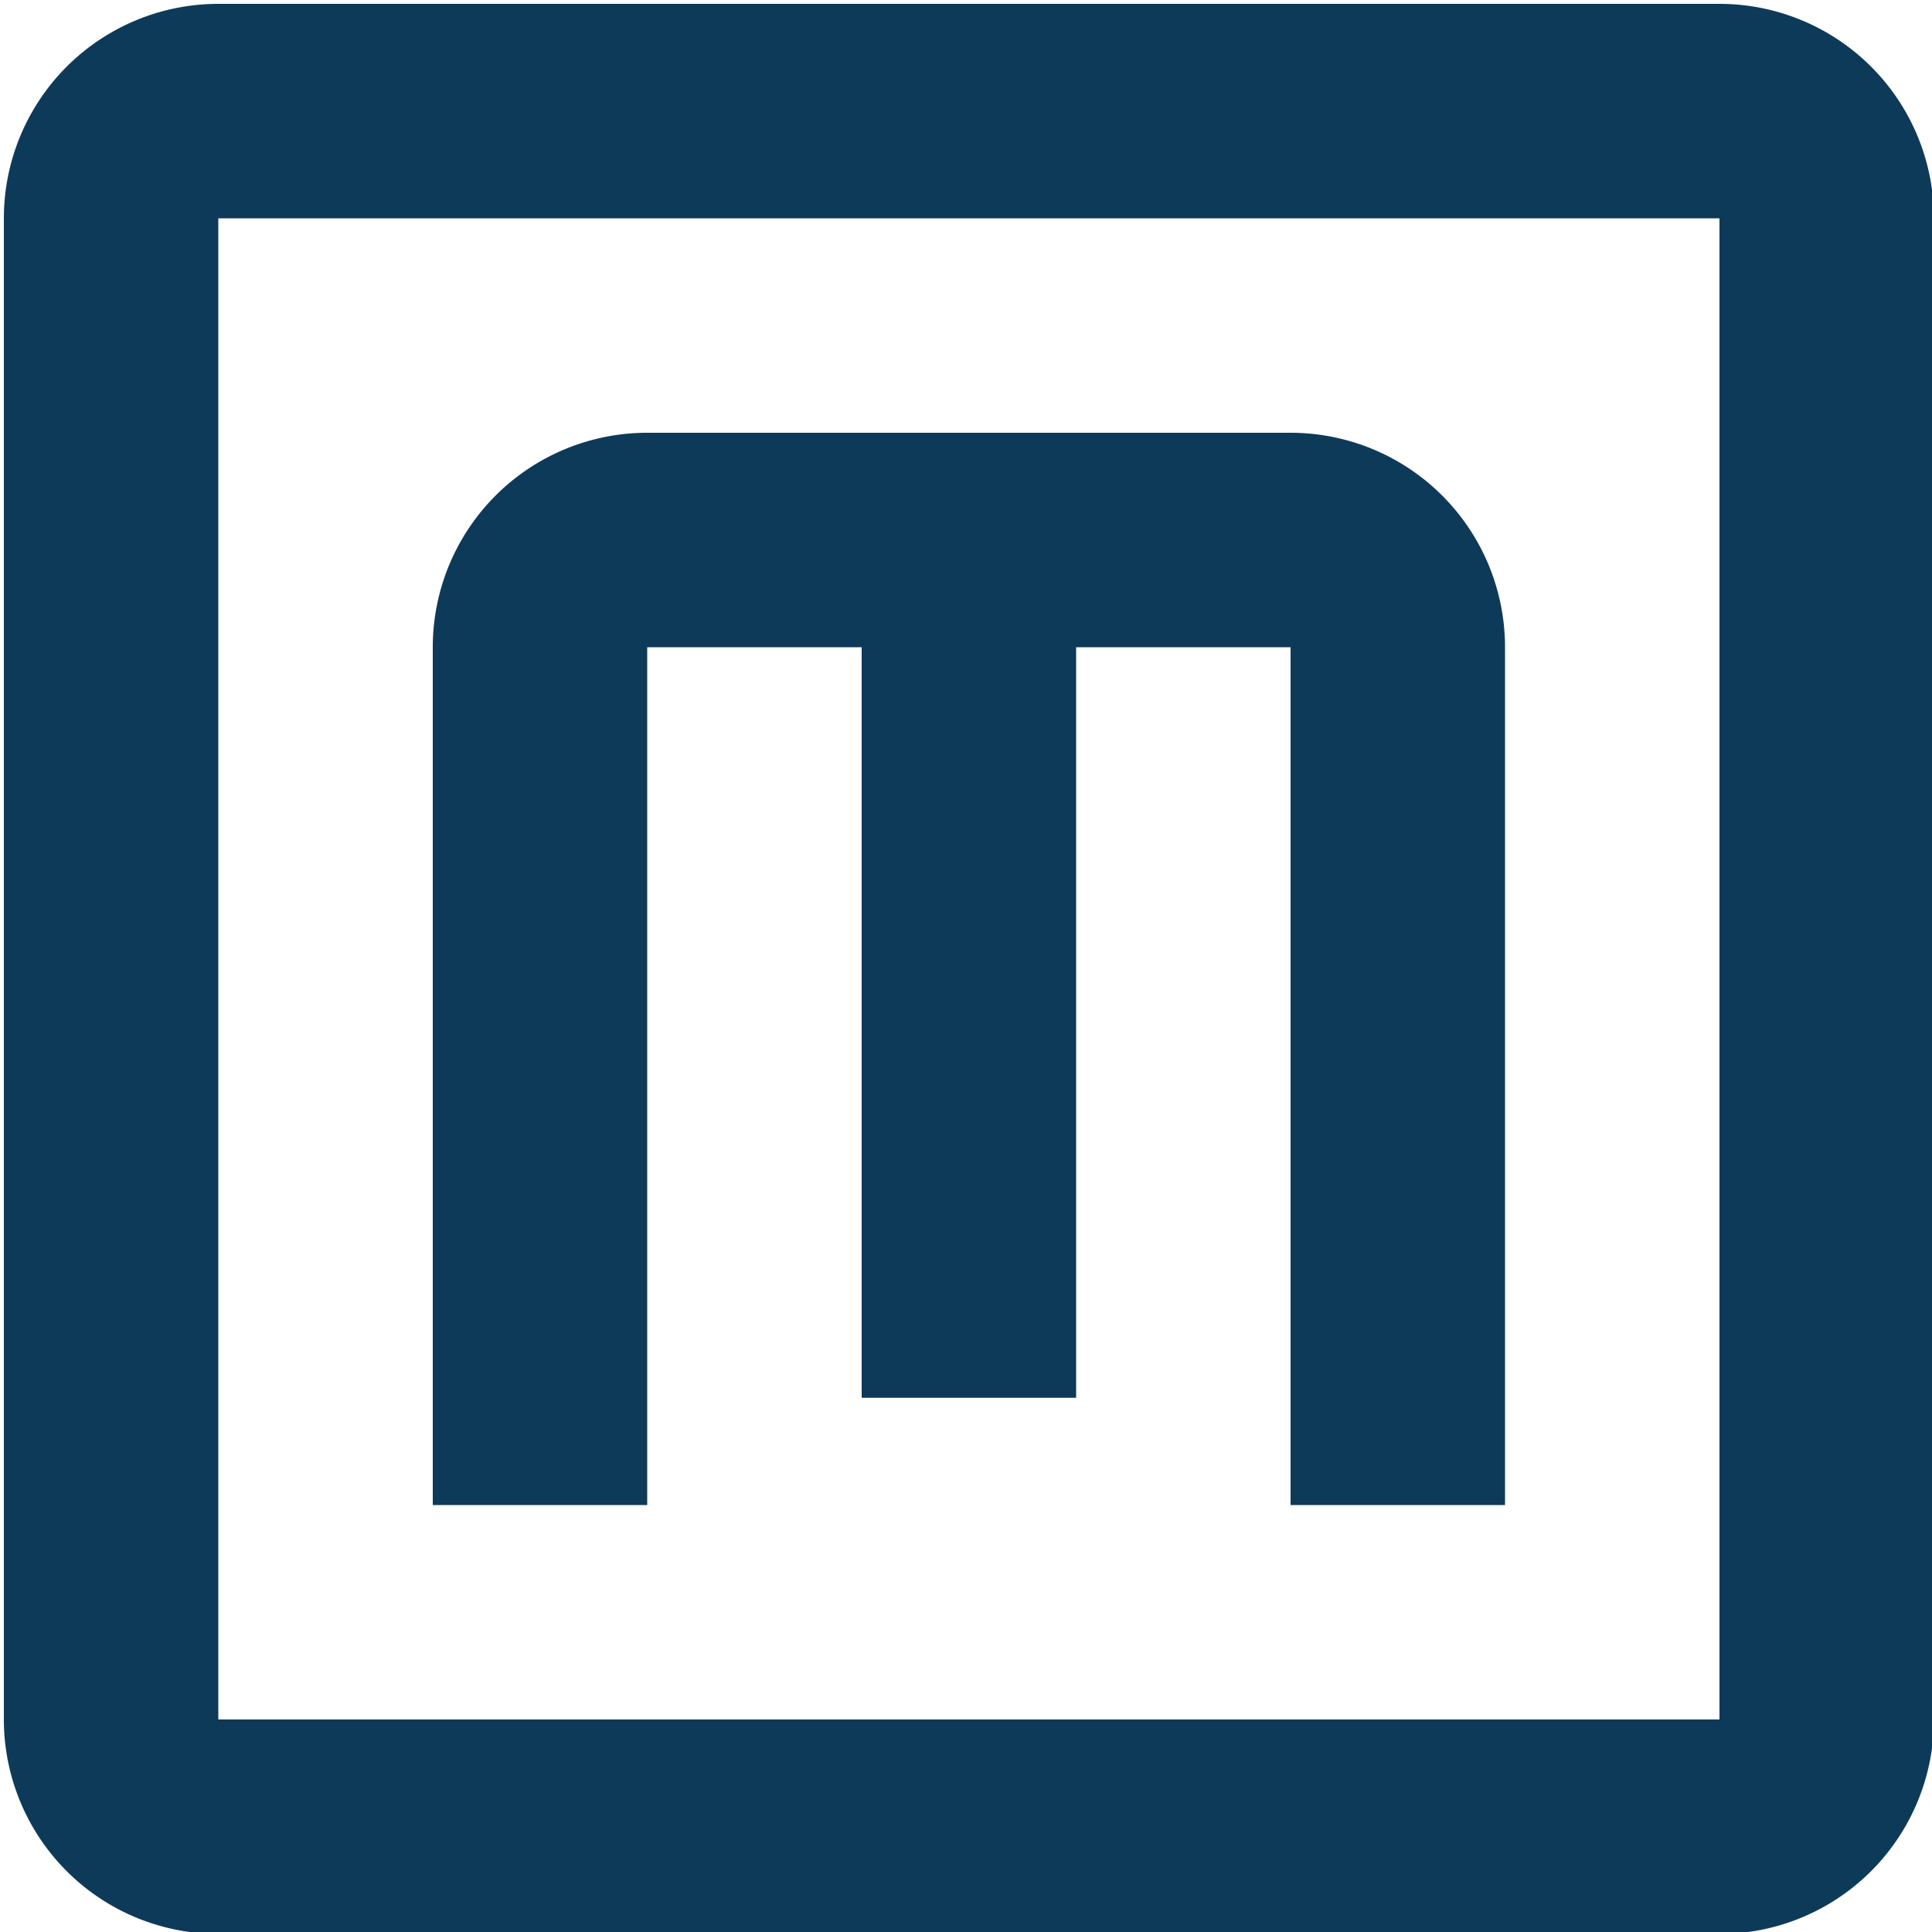
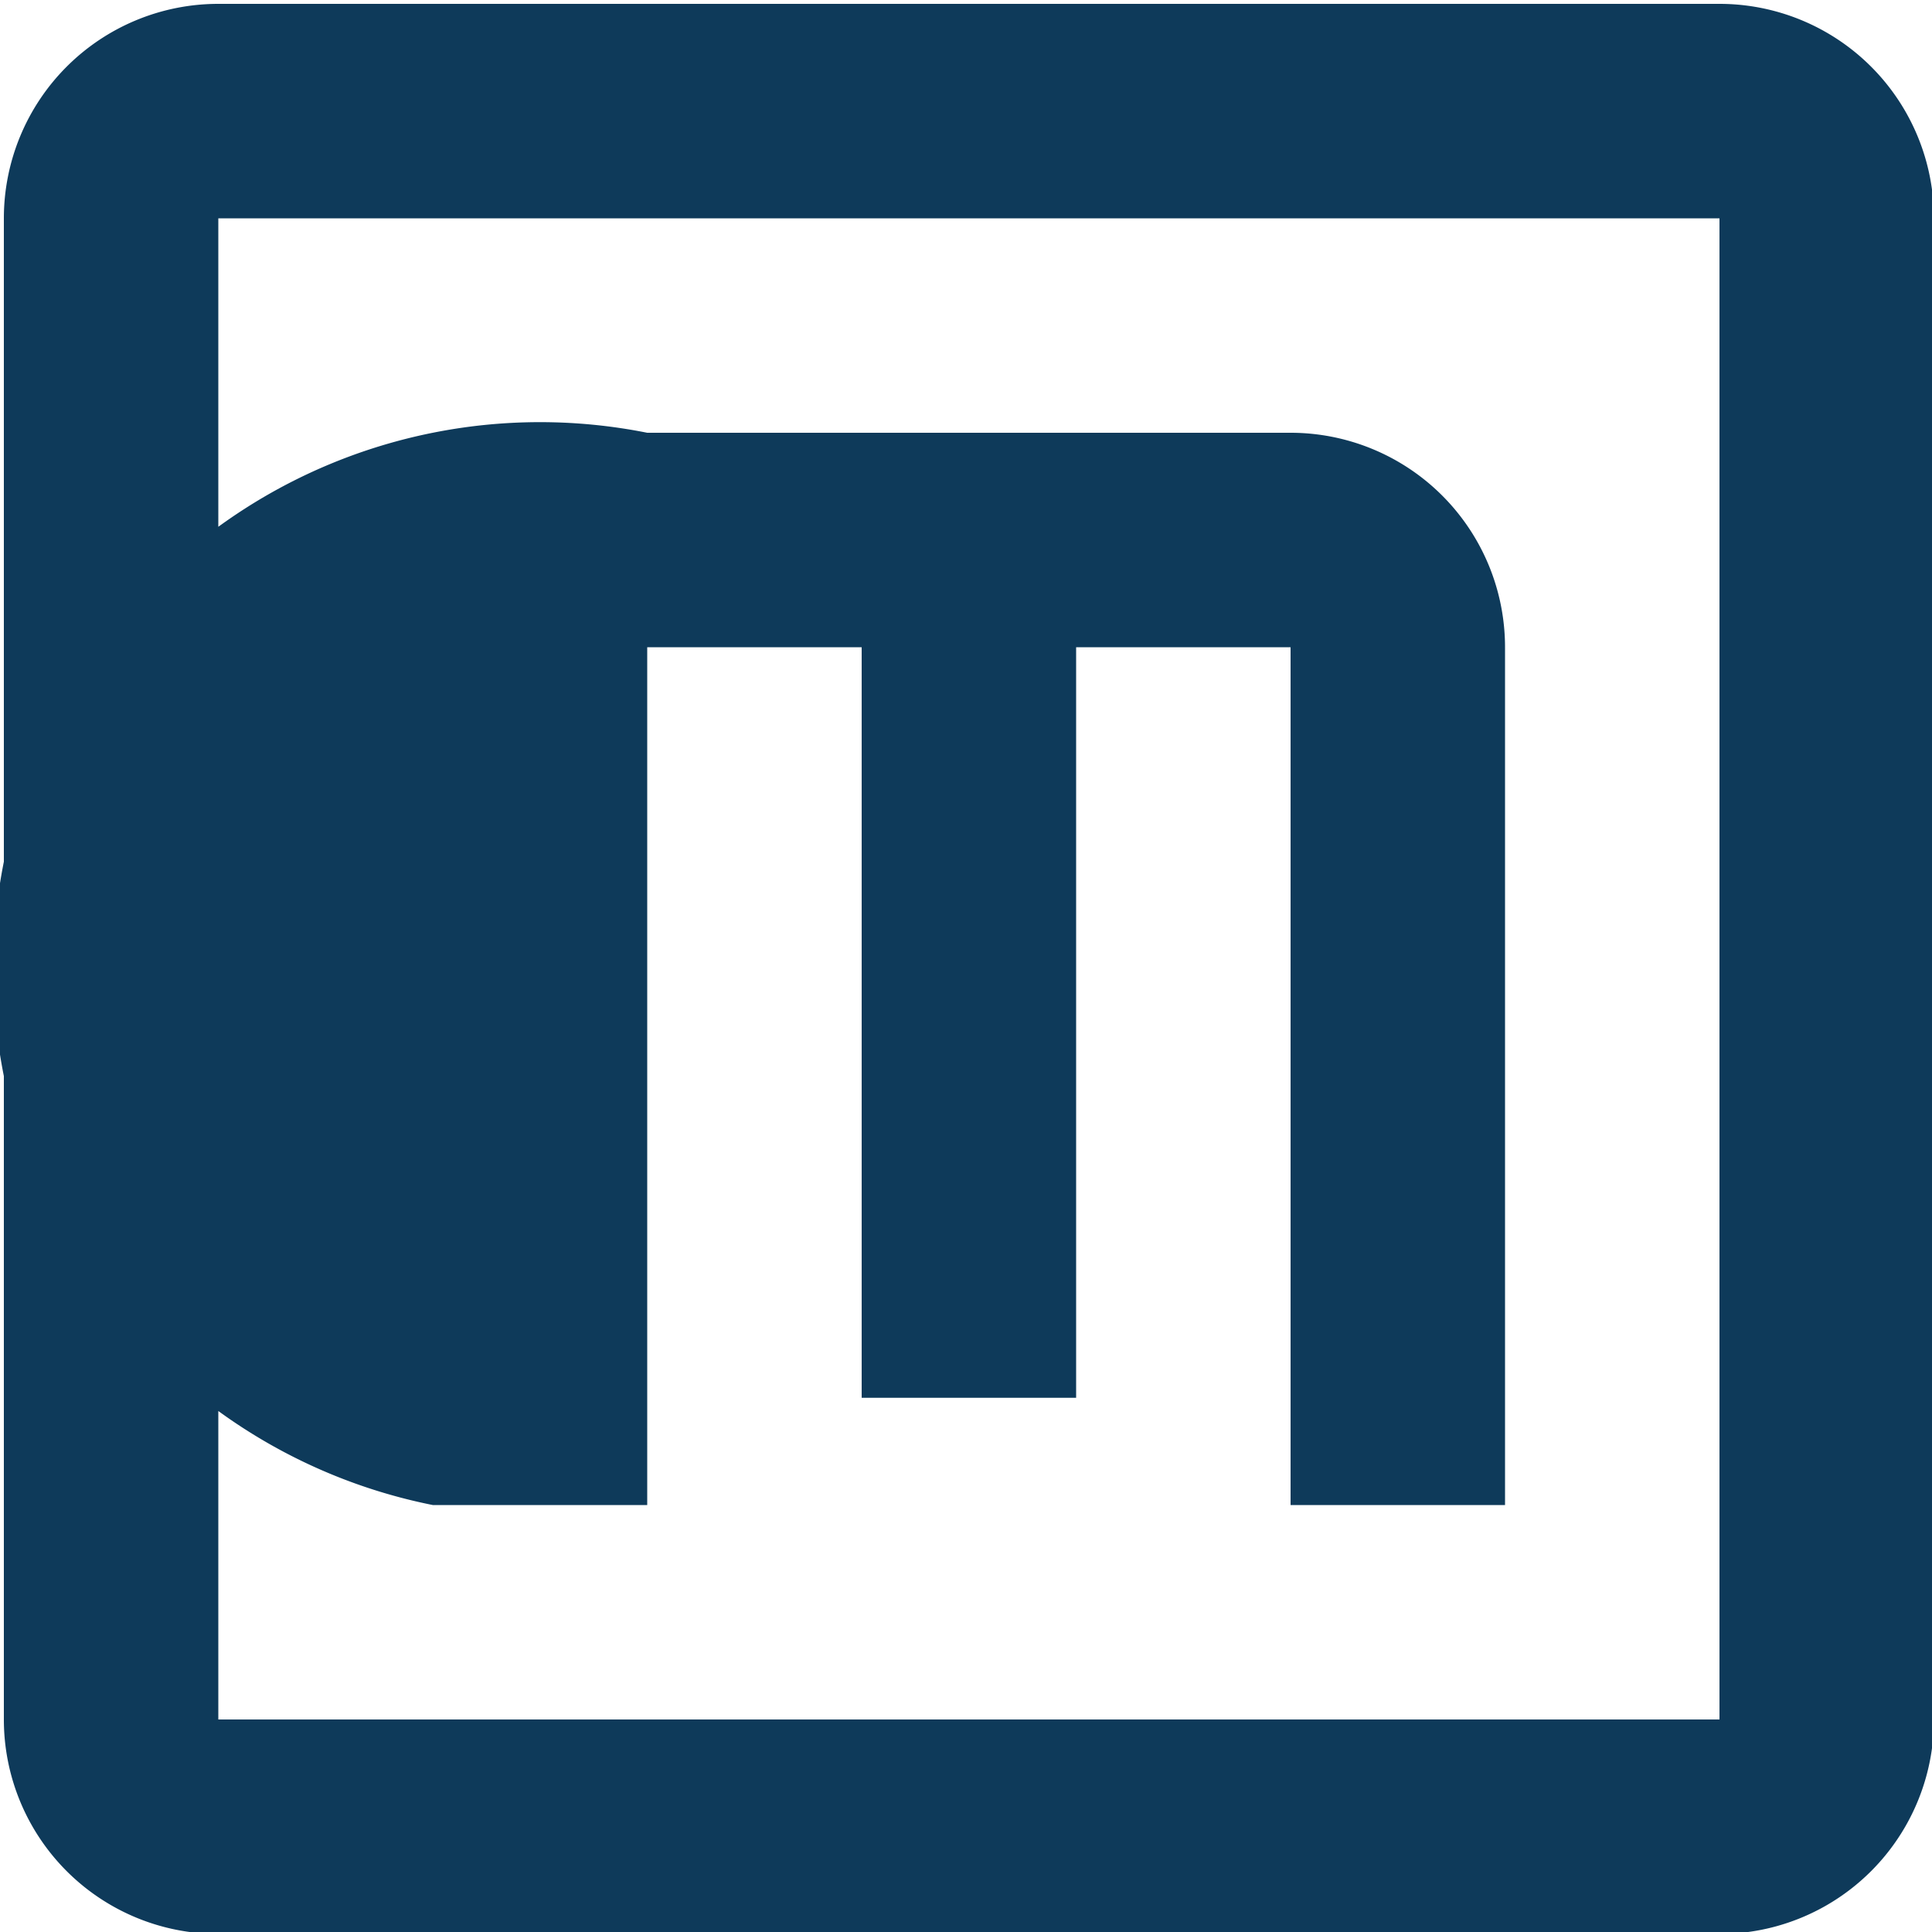
<svg xmlns="http://www.w3.org/2000/svg" viewBox="0 0 24 24" height="24" width="24" version="1.1">
-   <path style="fill:#0e3a5a;fill-opacity:1;stroke-width:1.332" d="m 8.04,5.376 h 7.992 a 2.664,2.664 0 0 1 2.664,2.664 V 18.696 H 16.032 V 8.04 H 13.368 V 17.364 H 10.704 V 8.04 H 8.04 V 18.696 H 5.376 V 8.04 A 2.664,2.664 0 0 1 8.04,5.376 M 2.712,0.048 H 21.36 A 2.664,2.664 0 0 1 24.024,2.712 V 21.36 A 2.664,2.664 0 0 1 21.36,24.024 H 2.712 A 2.664,2.664 0 0 1 0.048,21.36 V 2.712 A 2.664,2.664 0 0 1 2.712,0.048 m 0,2.664 V 21.36 H 21.36 V 2.712 Z" />
+   <path style="fill:#0e3a5a;fill-opacity:1;stroke-width:1.332" d="m 8.04,5.376 h 7.992 a 2.664,2.664 0 0 1 2.664,2.664 V 18.696 H 16.032 V 8.04 H 13.368 V 17.364 H 10.704 V 8.04 H 8.04 V 18.696 H 5.376 A 2.664,2.664 0 0 1 8.04,5.376 M 2.712,0.048 H 21.36 A 2.664,2.664 0 0 1 24.024,2.712 V 21.36 A 2.664,2.664 0 0 1 21.36,24.024 H 2.712 A 2.664,2.664 0 0 1 0.048,21.36 V 2.712 A 2.664,2.664 0 0 1 2.712,0.048 m 0,2.664 V 21.36 H 21.36 V 2.712 Z" />
</svg>